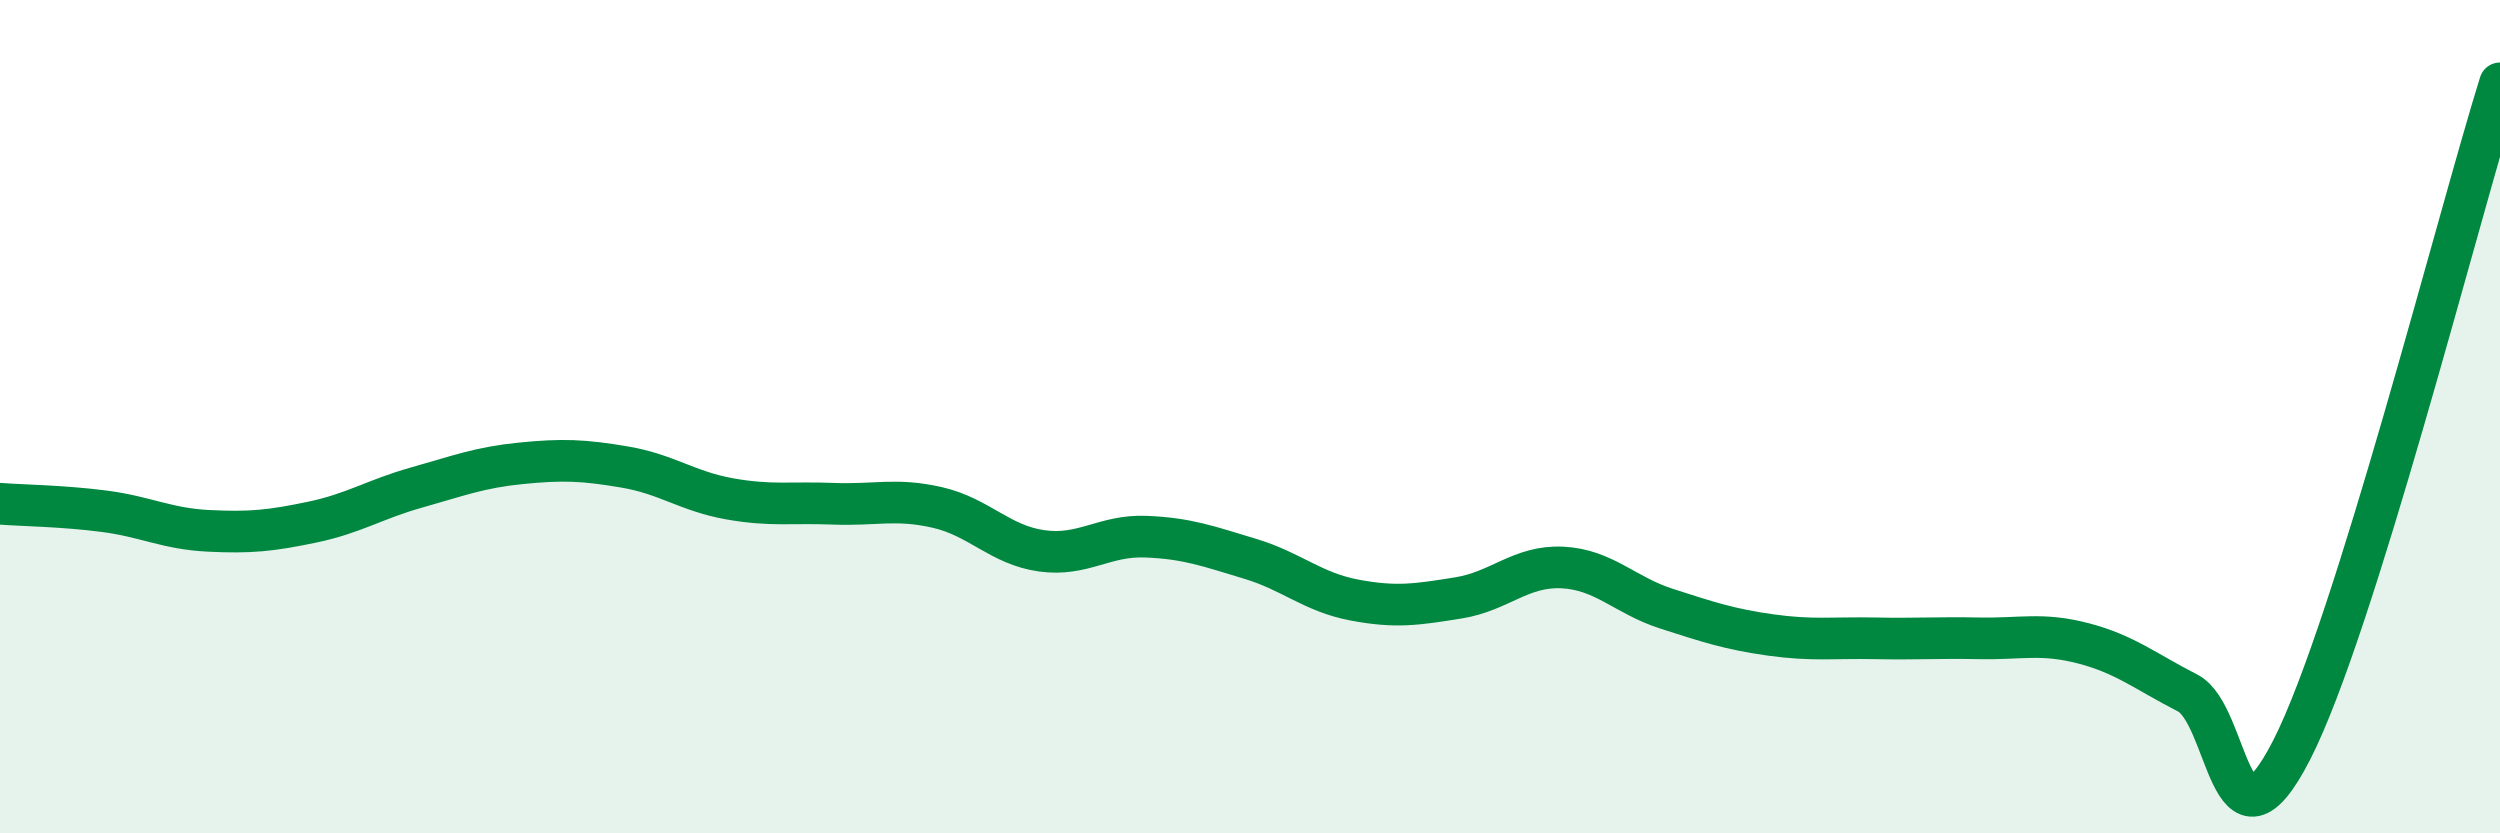
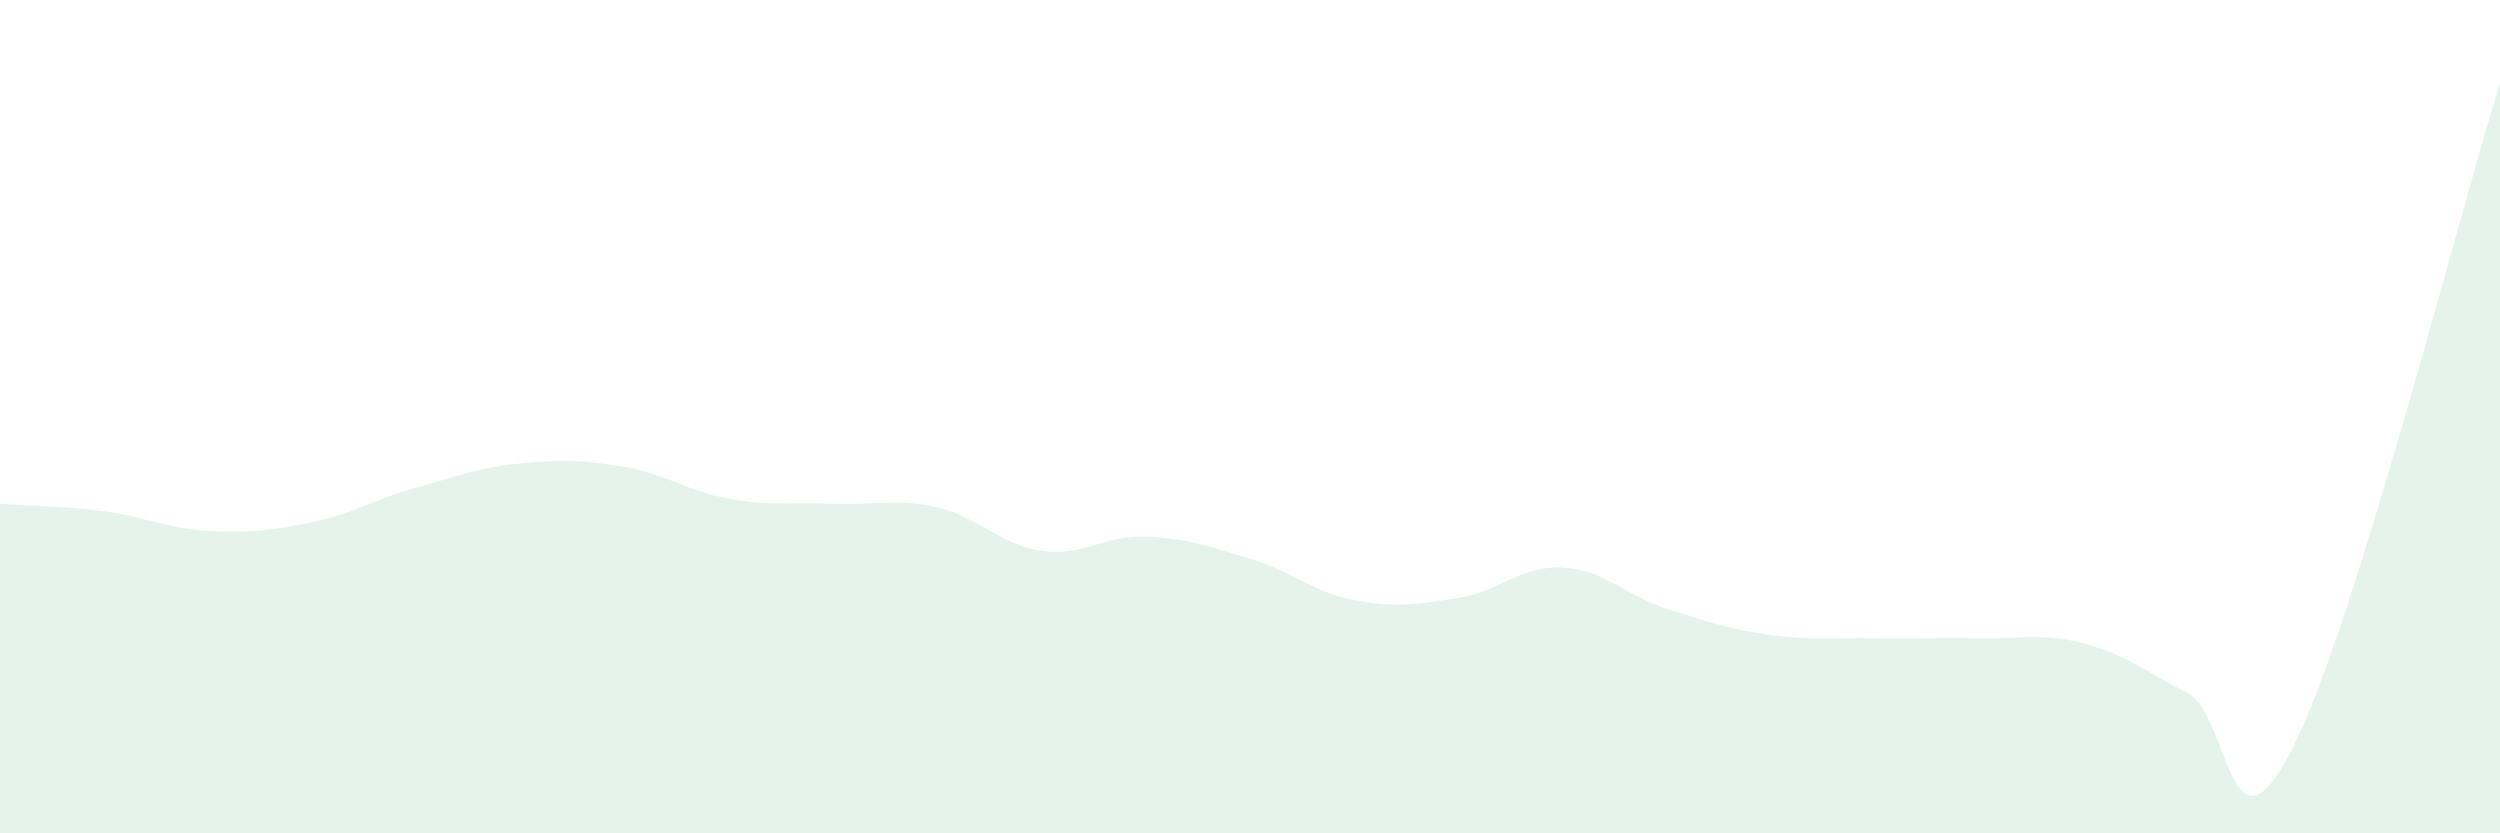
<svg xmlns="http://www.w3.org/2000/svg" width="60" height="20" viewBox="0 0 60 20">
  <path d="M 0,12.09 C 0.5,12.13 1.5,12.14 2.5,12.27 C 3.5,12.4 4,12.69 5,12.74 C 6,12.79 6.5,12.74 7.5,12.53 C 8.5,12.32 9,11.98 10,11.7 C 11,11.42 11.5,11.22 12.5,11.12 C 13.5,11.02 14,11.04 15,11.21 C 16,11.38 16.5,11.79 17.5,11.97 C 18.5,12.15 19,12.05 20,12.09 C 21,12.13 21.5,11.95 22.5,12.18 C 23.5,12.41 24,13.08 25,13.22 C 26,13.36 26.5,12.84 27.5,12.88 C 28.5,12.92 29,13.11 30,13.41 C 31,13.71 31.5,14.21 32.5,14.4 C 33.5,14.59 34,14.51 35,14.35 C 36,14.19 36.5,13.57 37.5,13.62 C 38.5,13.67 39,14.29 40,14.61 C 41,14.93 41.5,15.1 42.5,15.24 C 43.5,15.38 44,15.3 45,15.32 C 46,15.34 46.5,15.3 47.5,15.32 C 48.5,15.34 49,15.18 50,15.44 C 51,15.7 51.5,16.12 52.5,16.63 C 53.5,17.14 53.5,20.93 55,18 C 56.5,15.07 59,5.2 60,2L60 20L0 20Z" fill="#008740" opacity="0.1" stroke-linecap="round" stroke-linejoin="round" />
-   <path d="M 0,12.09 C 0.5,12.13 1.5,12.14 2.5,12.27 C 3.5,12.4 4,12.69 5,12.74 C 6,12.79 6.5,12.74 7.5,12.53 C 8.5,12.32 9,11.98 10,11.7 C 11,11.42 11.5,11.22 12.5,11.12 C 13.5,11.02 14,11.04 15,11.21 C 16,11.38 16.5,11.79 17.5,11.97 C 18.5,12.15 19,12.05 20,12.09 C 21,12.13 21.5,11.95 22.5,12.18 C 23.5,12.41 24,13.08 25,13.22 C 26,13.36 26.5,12.84 27.5,12.88 C 28.5,12.92 29,13.11 30,13.41 C 31,13.71 31.5,14.21 32.5,14.4 C 33.5,14.59 34,14.51 35,14.35 C 36,14.19 36.5,13.57 37.5,13.62 C 38.5,13.67 39,14.29 40,14.61 C 41,14.93 41.5,15.1 42.5,15.24 C 43.5,15.38 44,15.3 45,15.32 C 46,15.34 46.5,15.3 47.5,15.32 C 48.5,15.34 49,15.18 50,15.44 C 51,15.7 51.5,16.12 52.5,16.63 C 53.5,17.14 53.5,20.93 55,18 C 56.5,15.07 59,5.2 60,2" stroke="#008740" stroke-width="1" fill="none" stroke-linecap="round" stroke-linejoin="round" />
</svg>